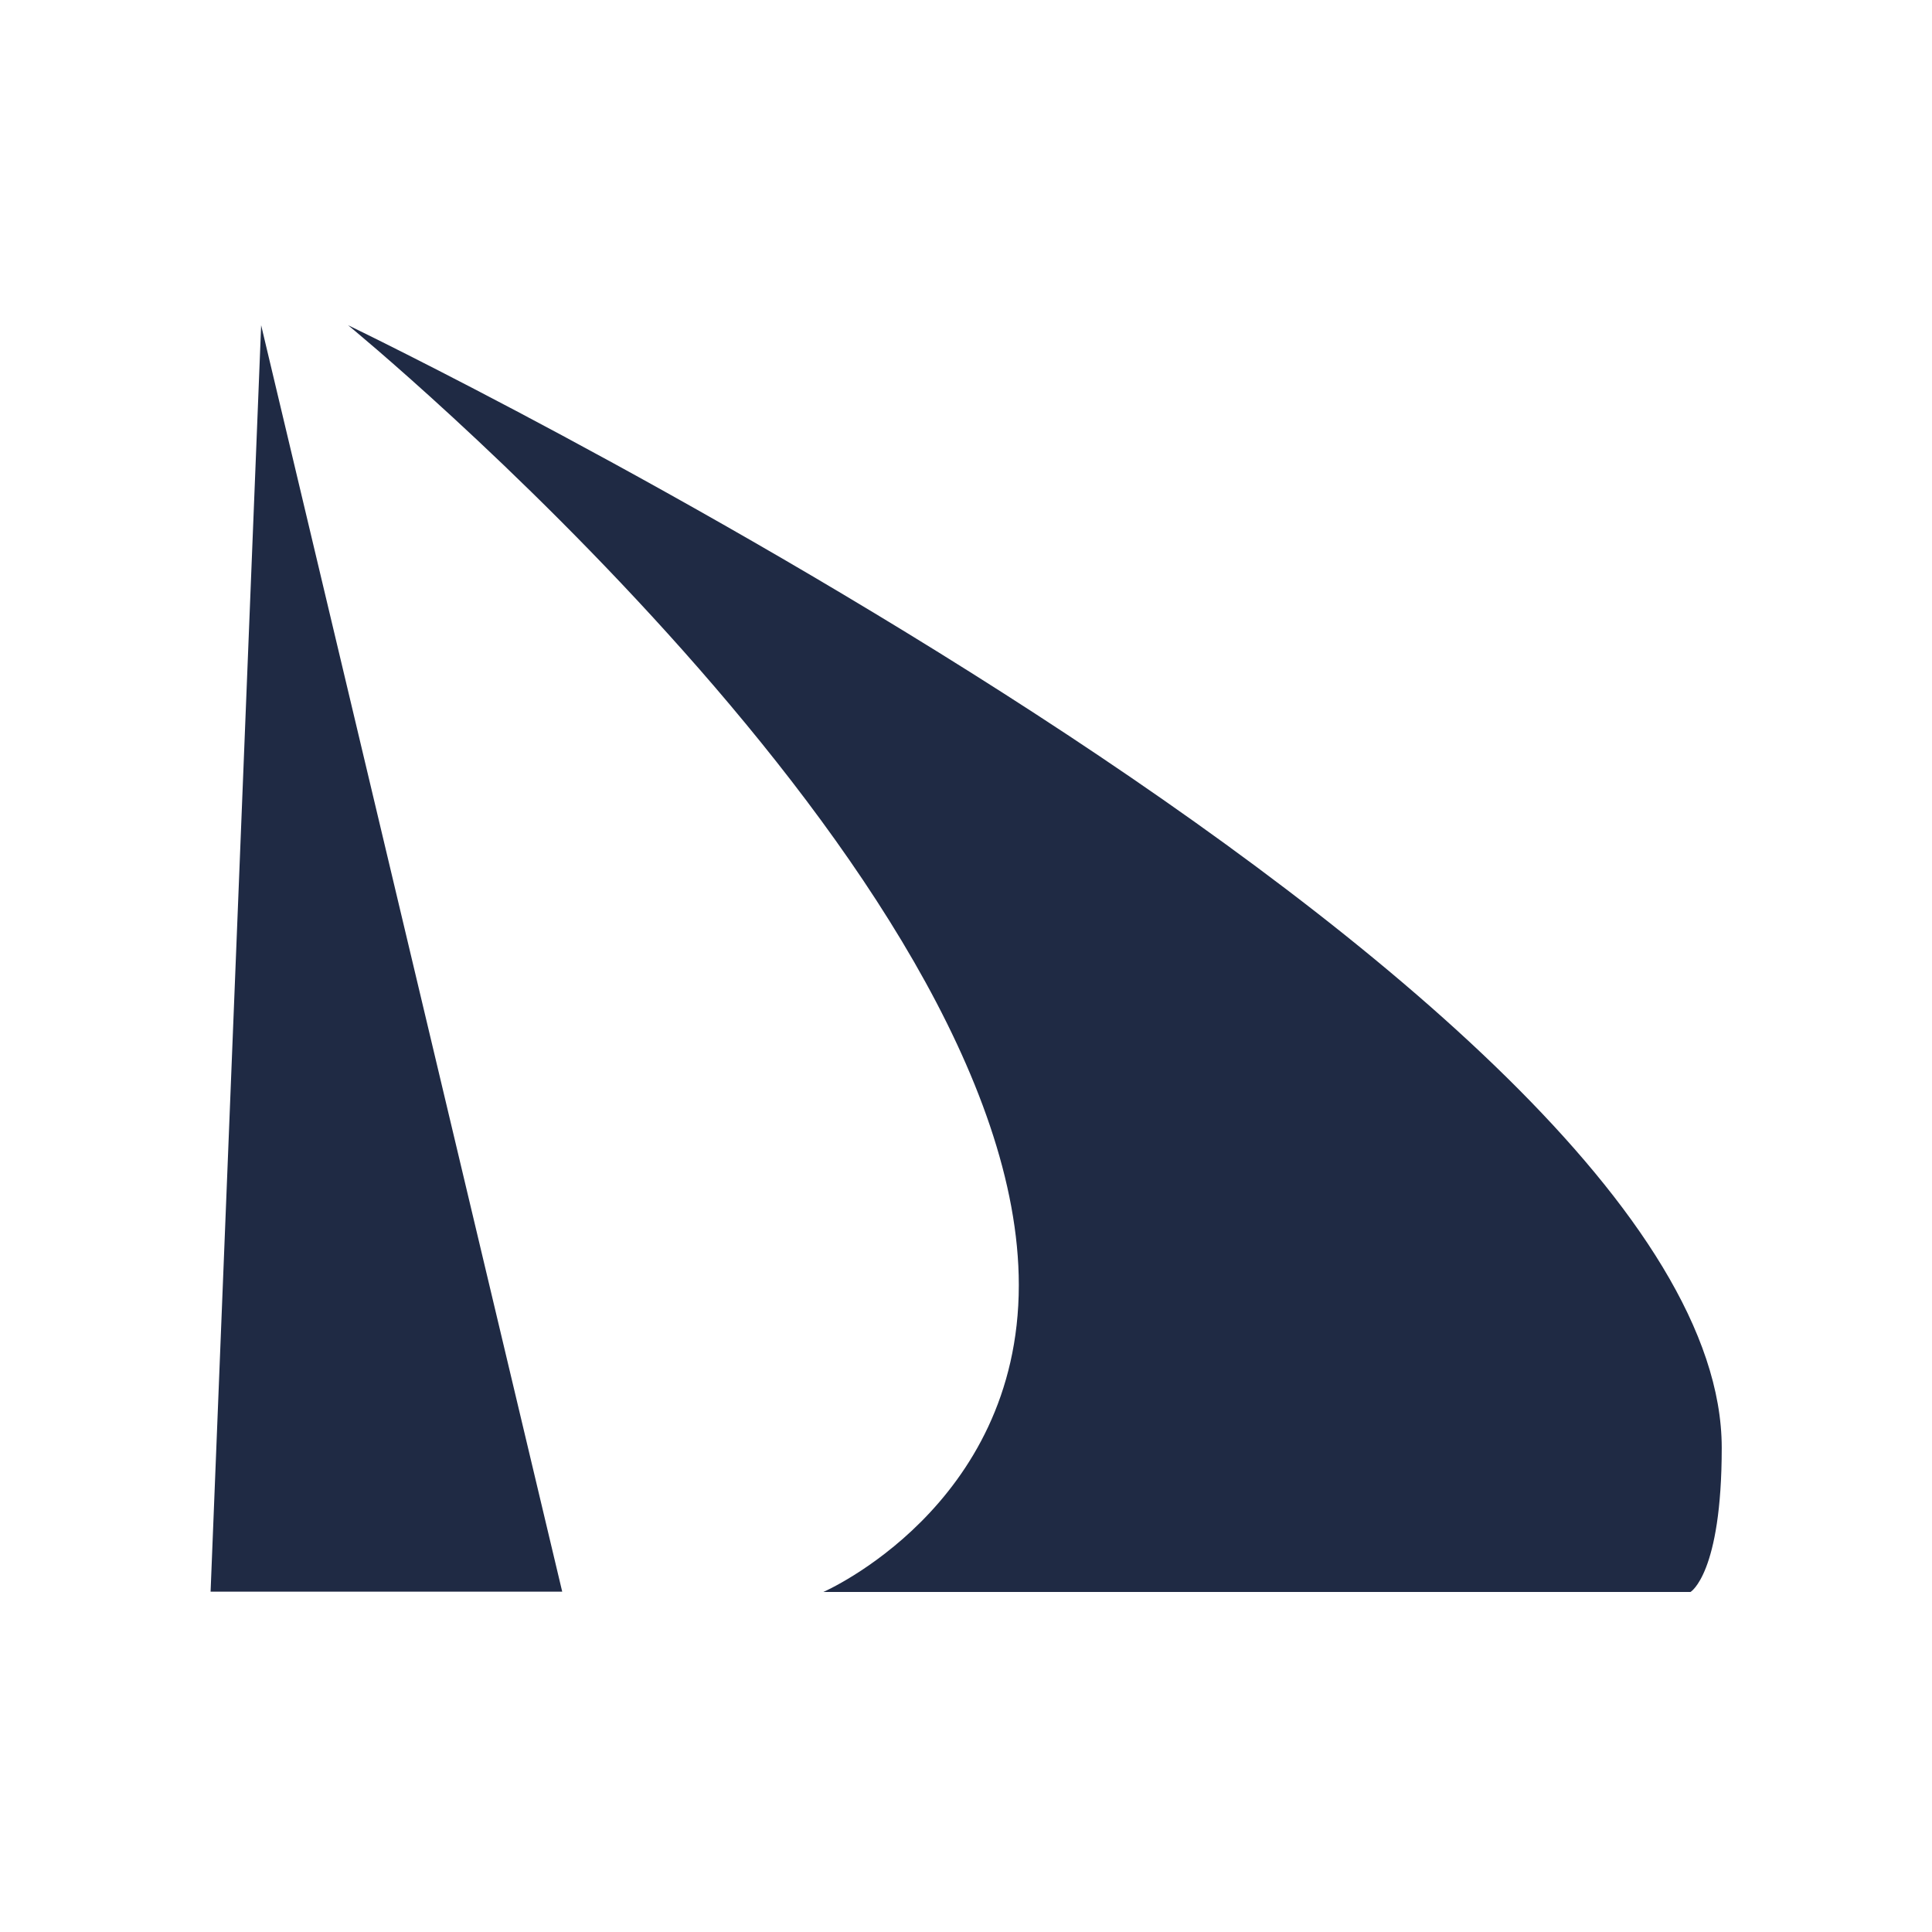
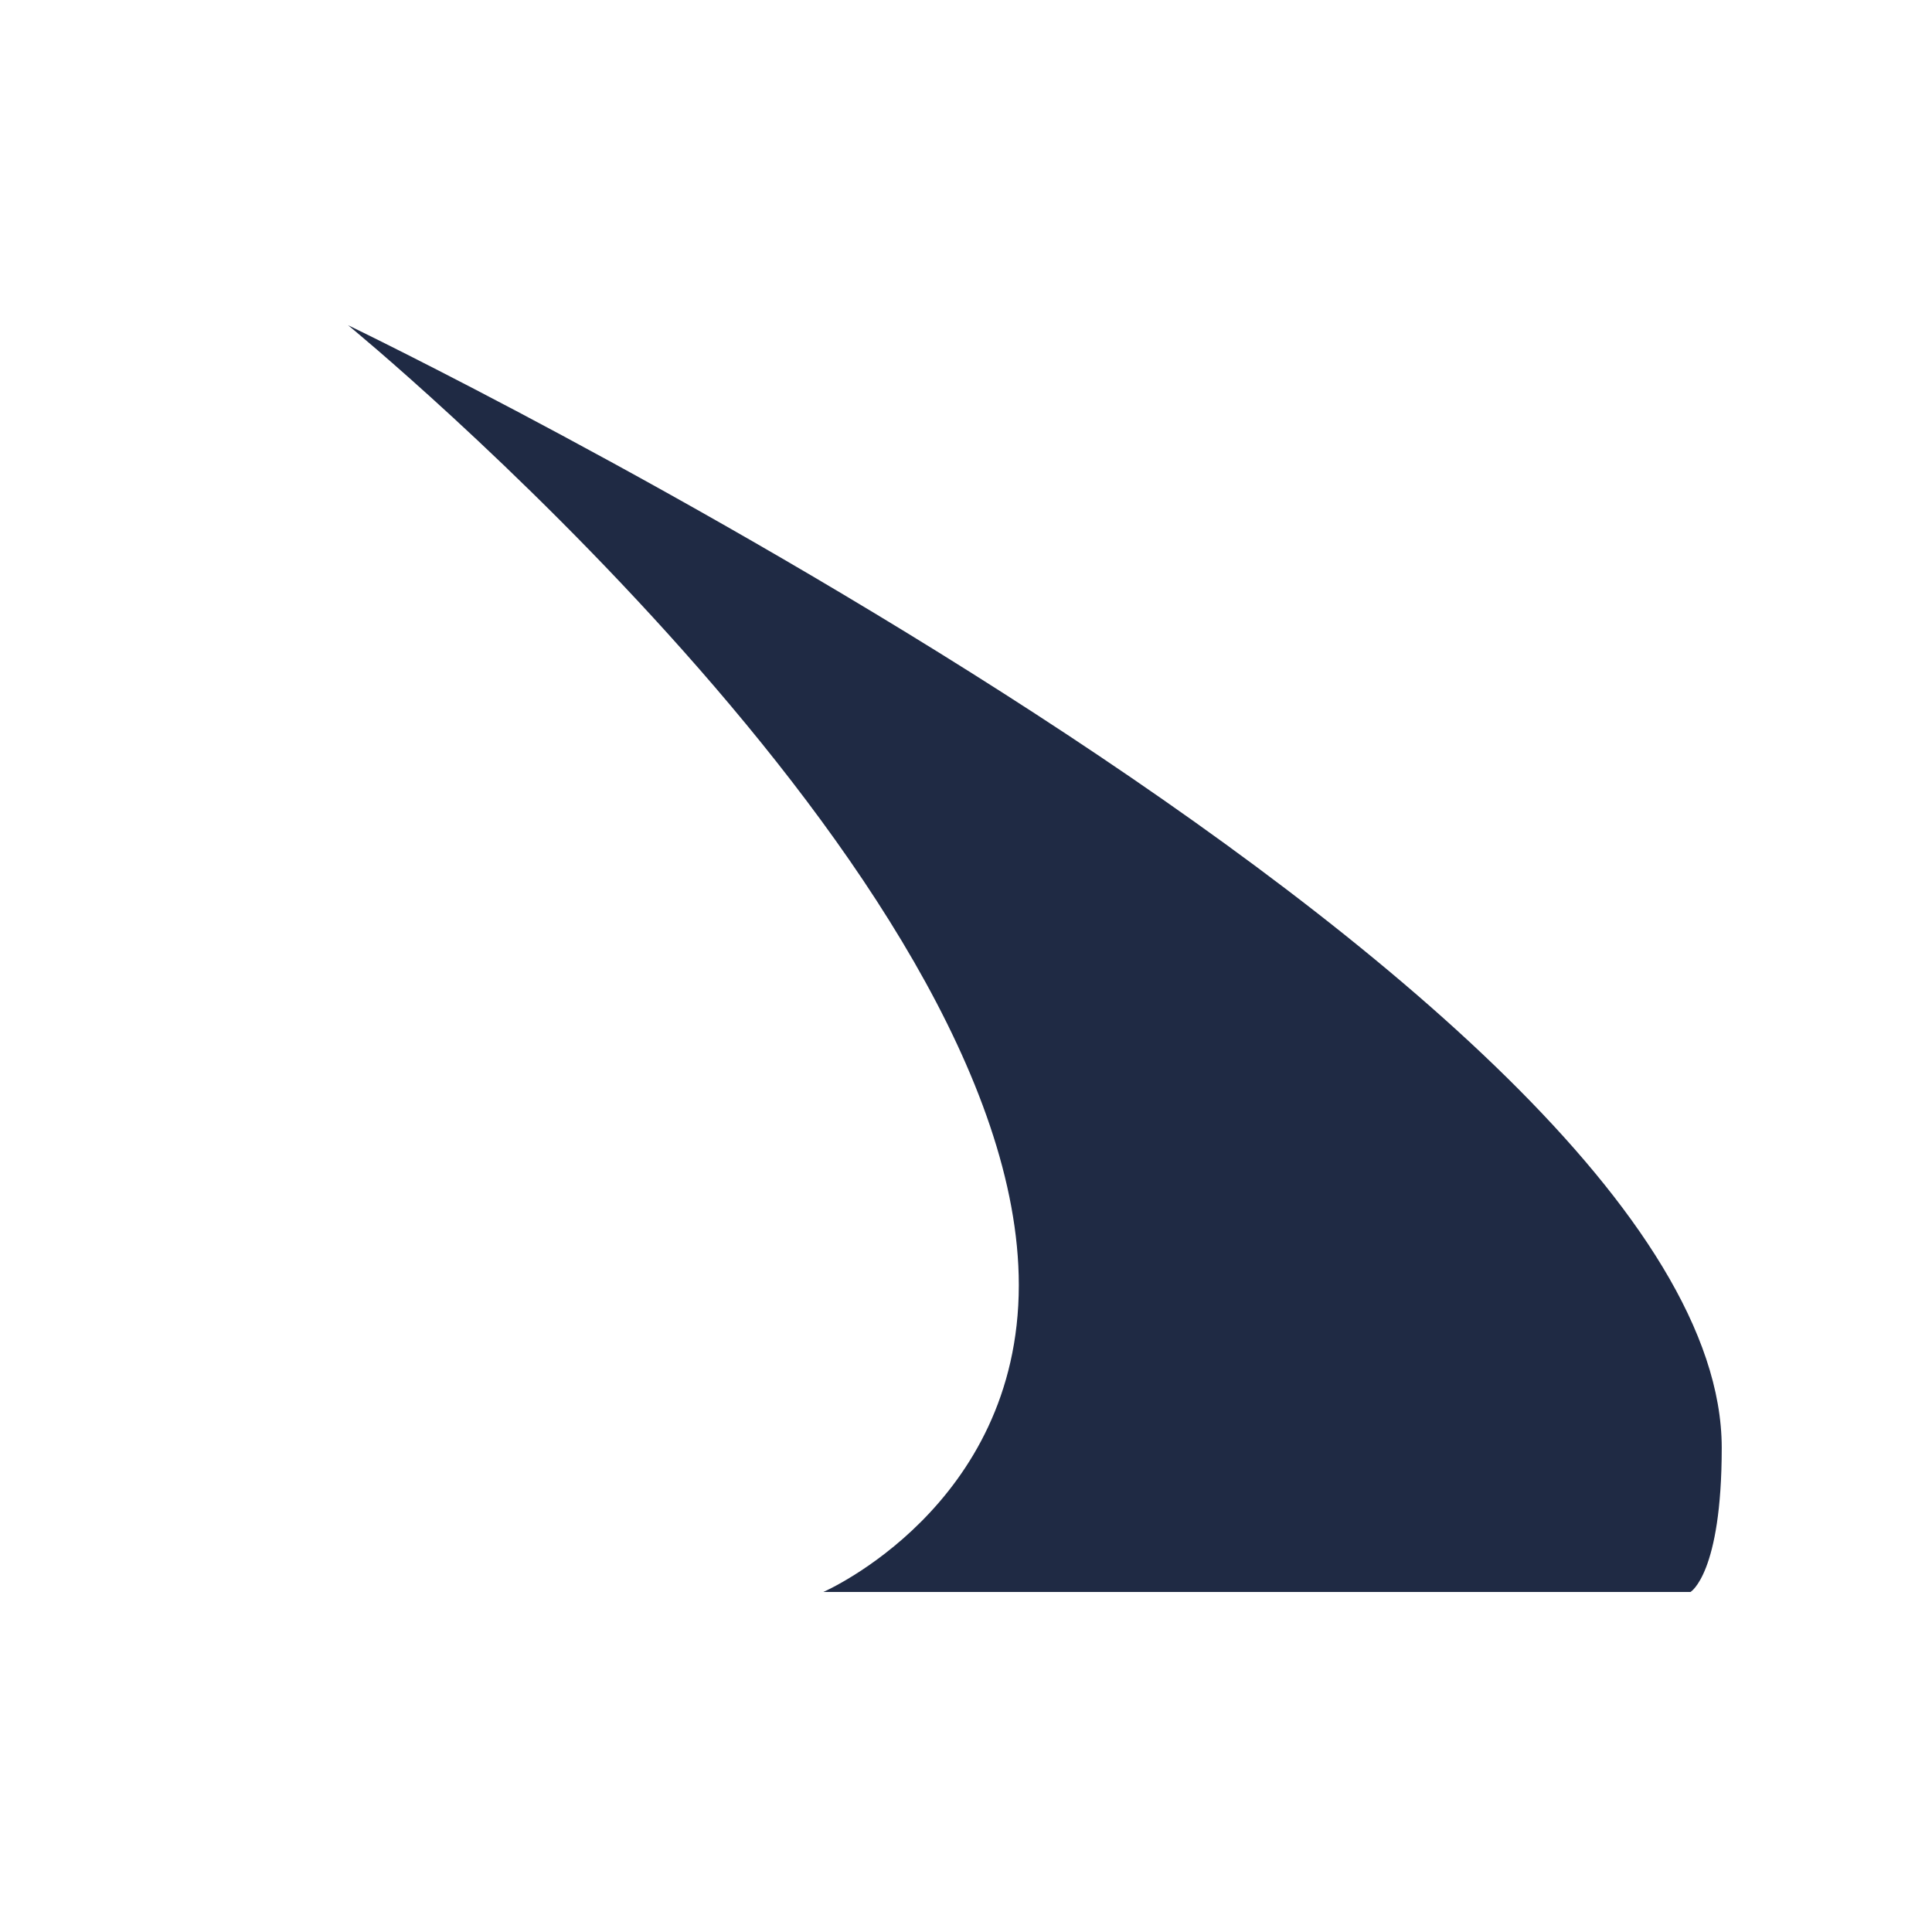
<svg xmlns="http://www.w3.org/2000/svg" version="1.1" id="Layer_1" x="0px" y="0px" viewBox="0 0 60 60" style="enable-background:new 0 0 60 60;" xml:space="preserve">
  <style type="text/css">
	.st0{fill:#1F2A44;}
</style>
  <g>
-     <polygon class="st0" points="8.11,10.1 6.54,49.43 17.46,49.43  " />
    <path class="st0" d="M10.81,10.1c0,0,20.83,17.05,20.83,29.81c0,6.89-6.07,9.53-6.07,9.53h26.93c0,0,0.97-0.56,0.97-4.48   C53.46,30.63,10.81,10.1,10.81,10.1z" />
  </g>
</svg>